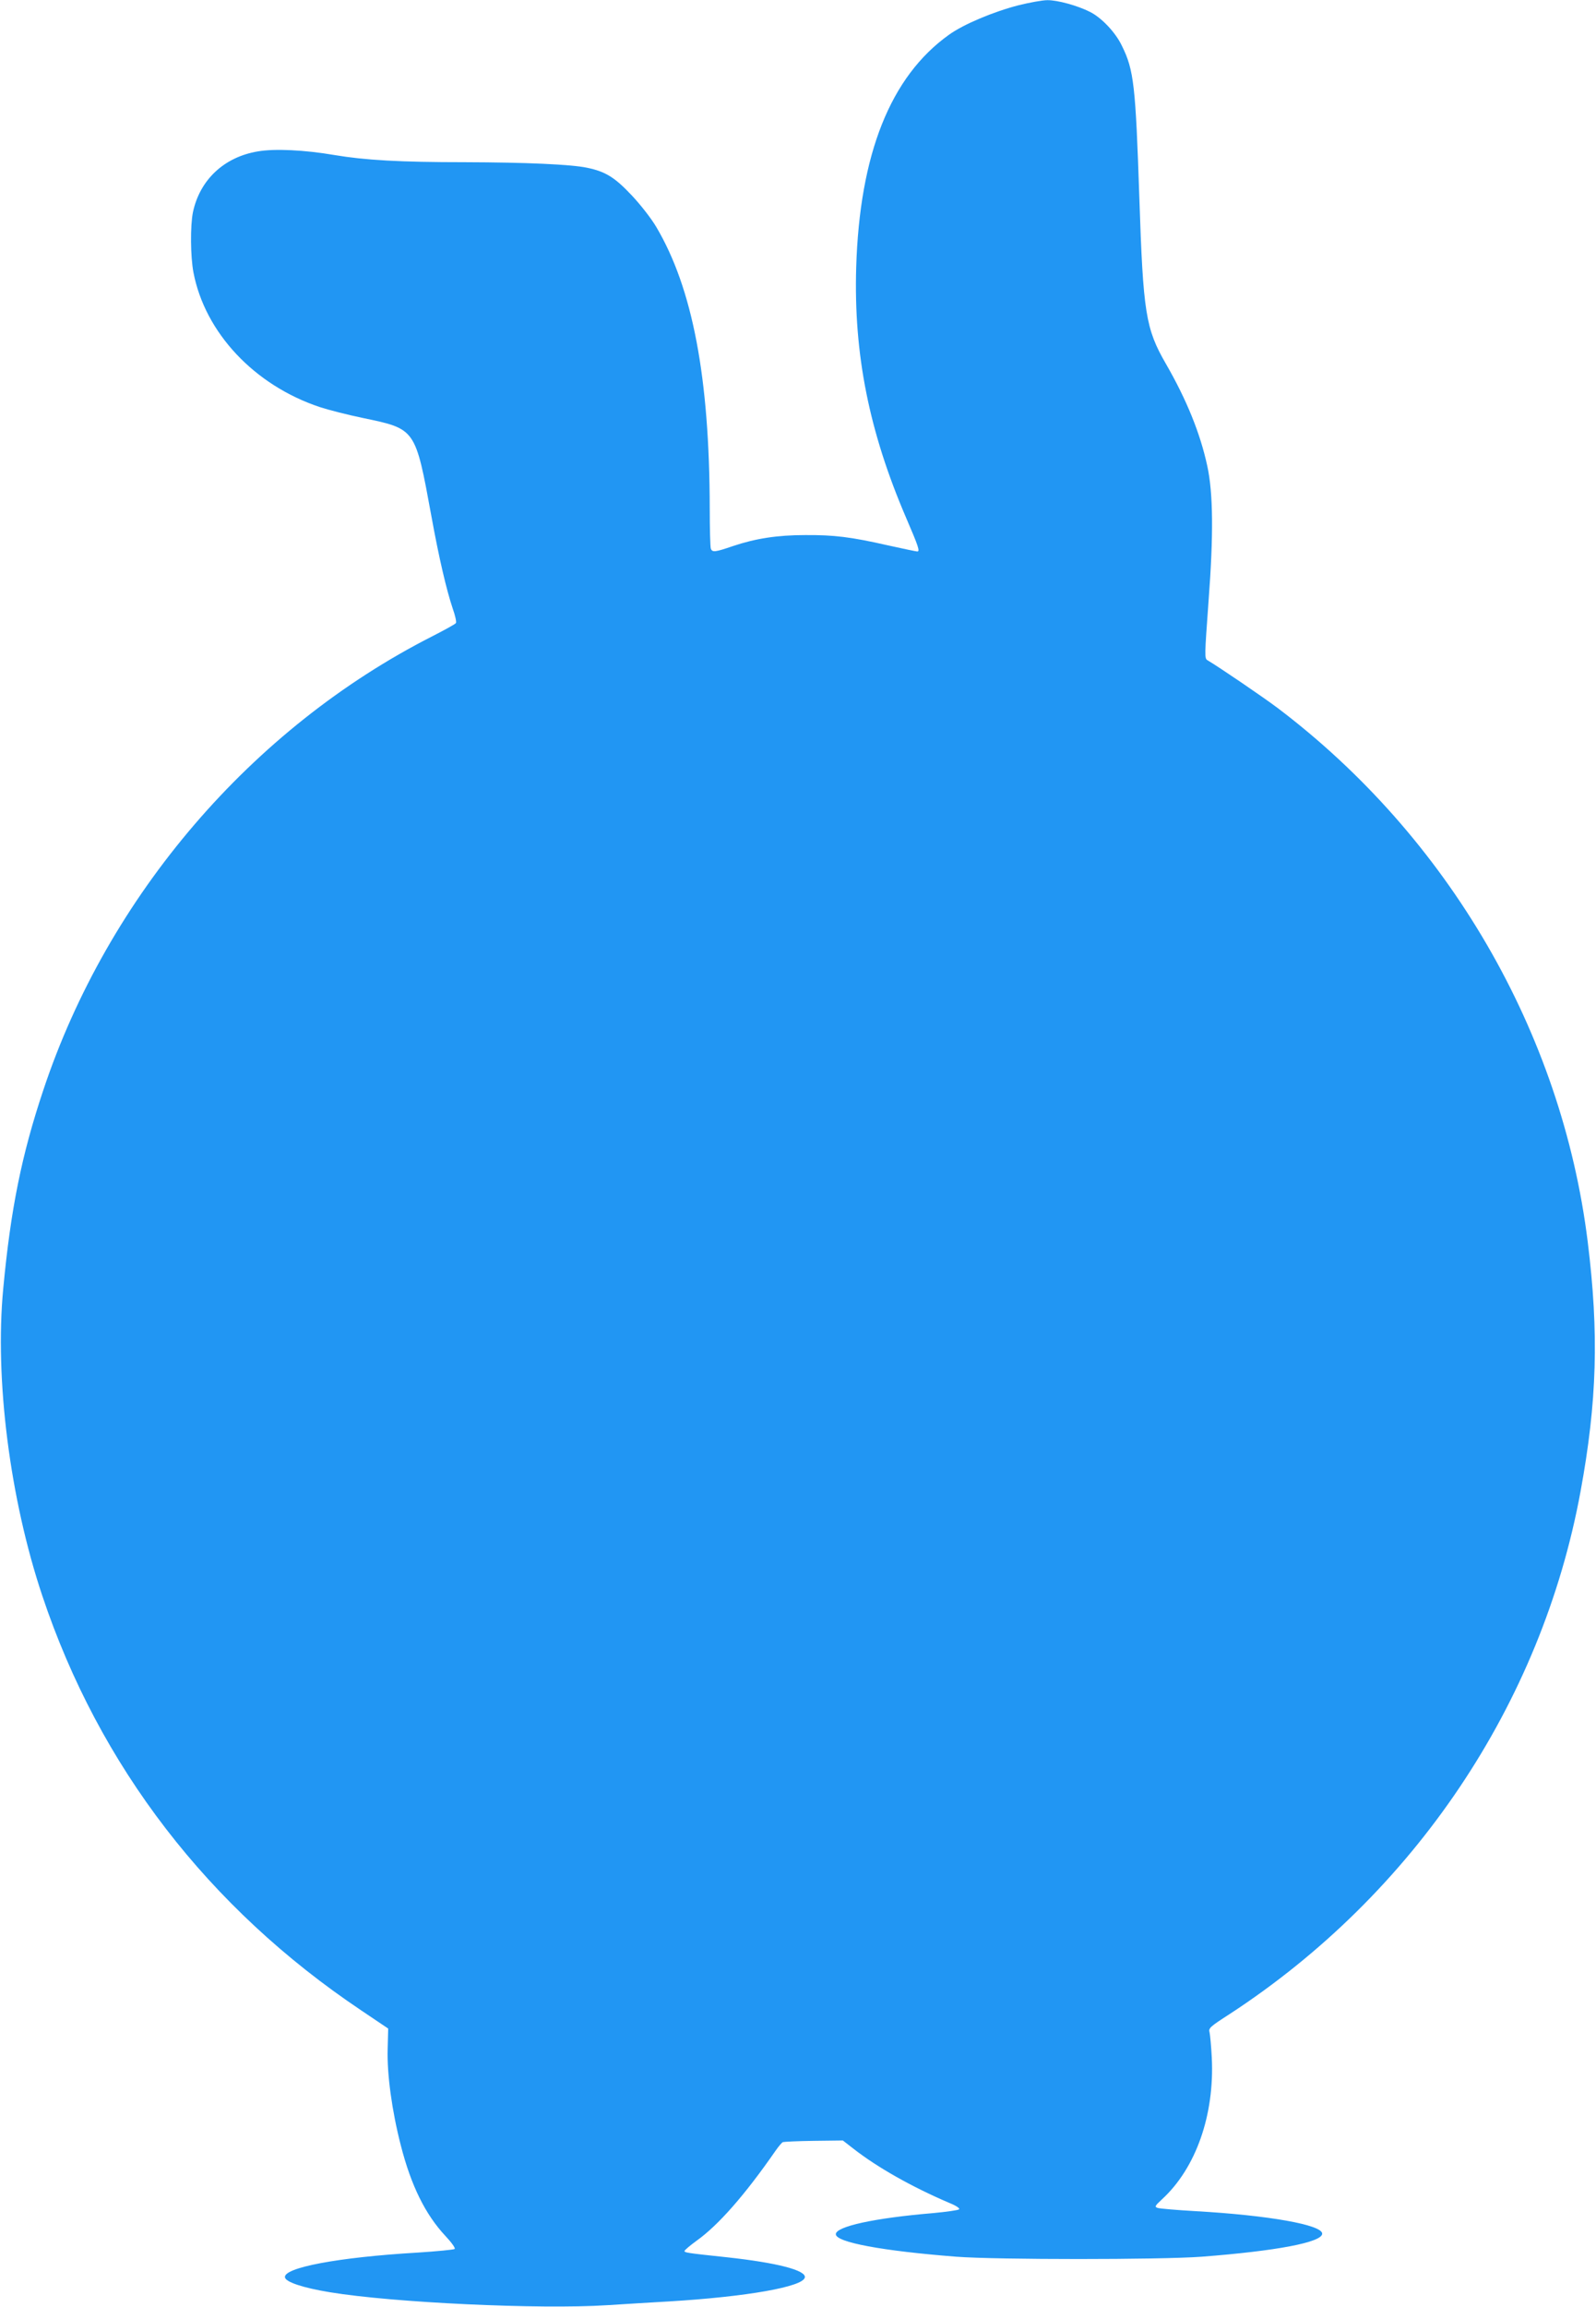
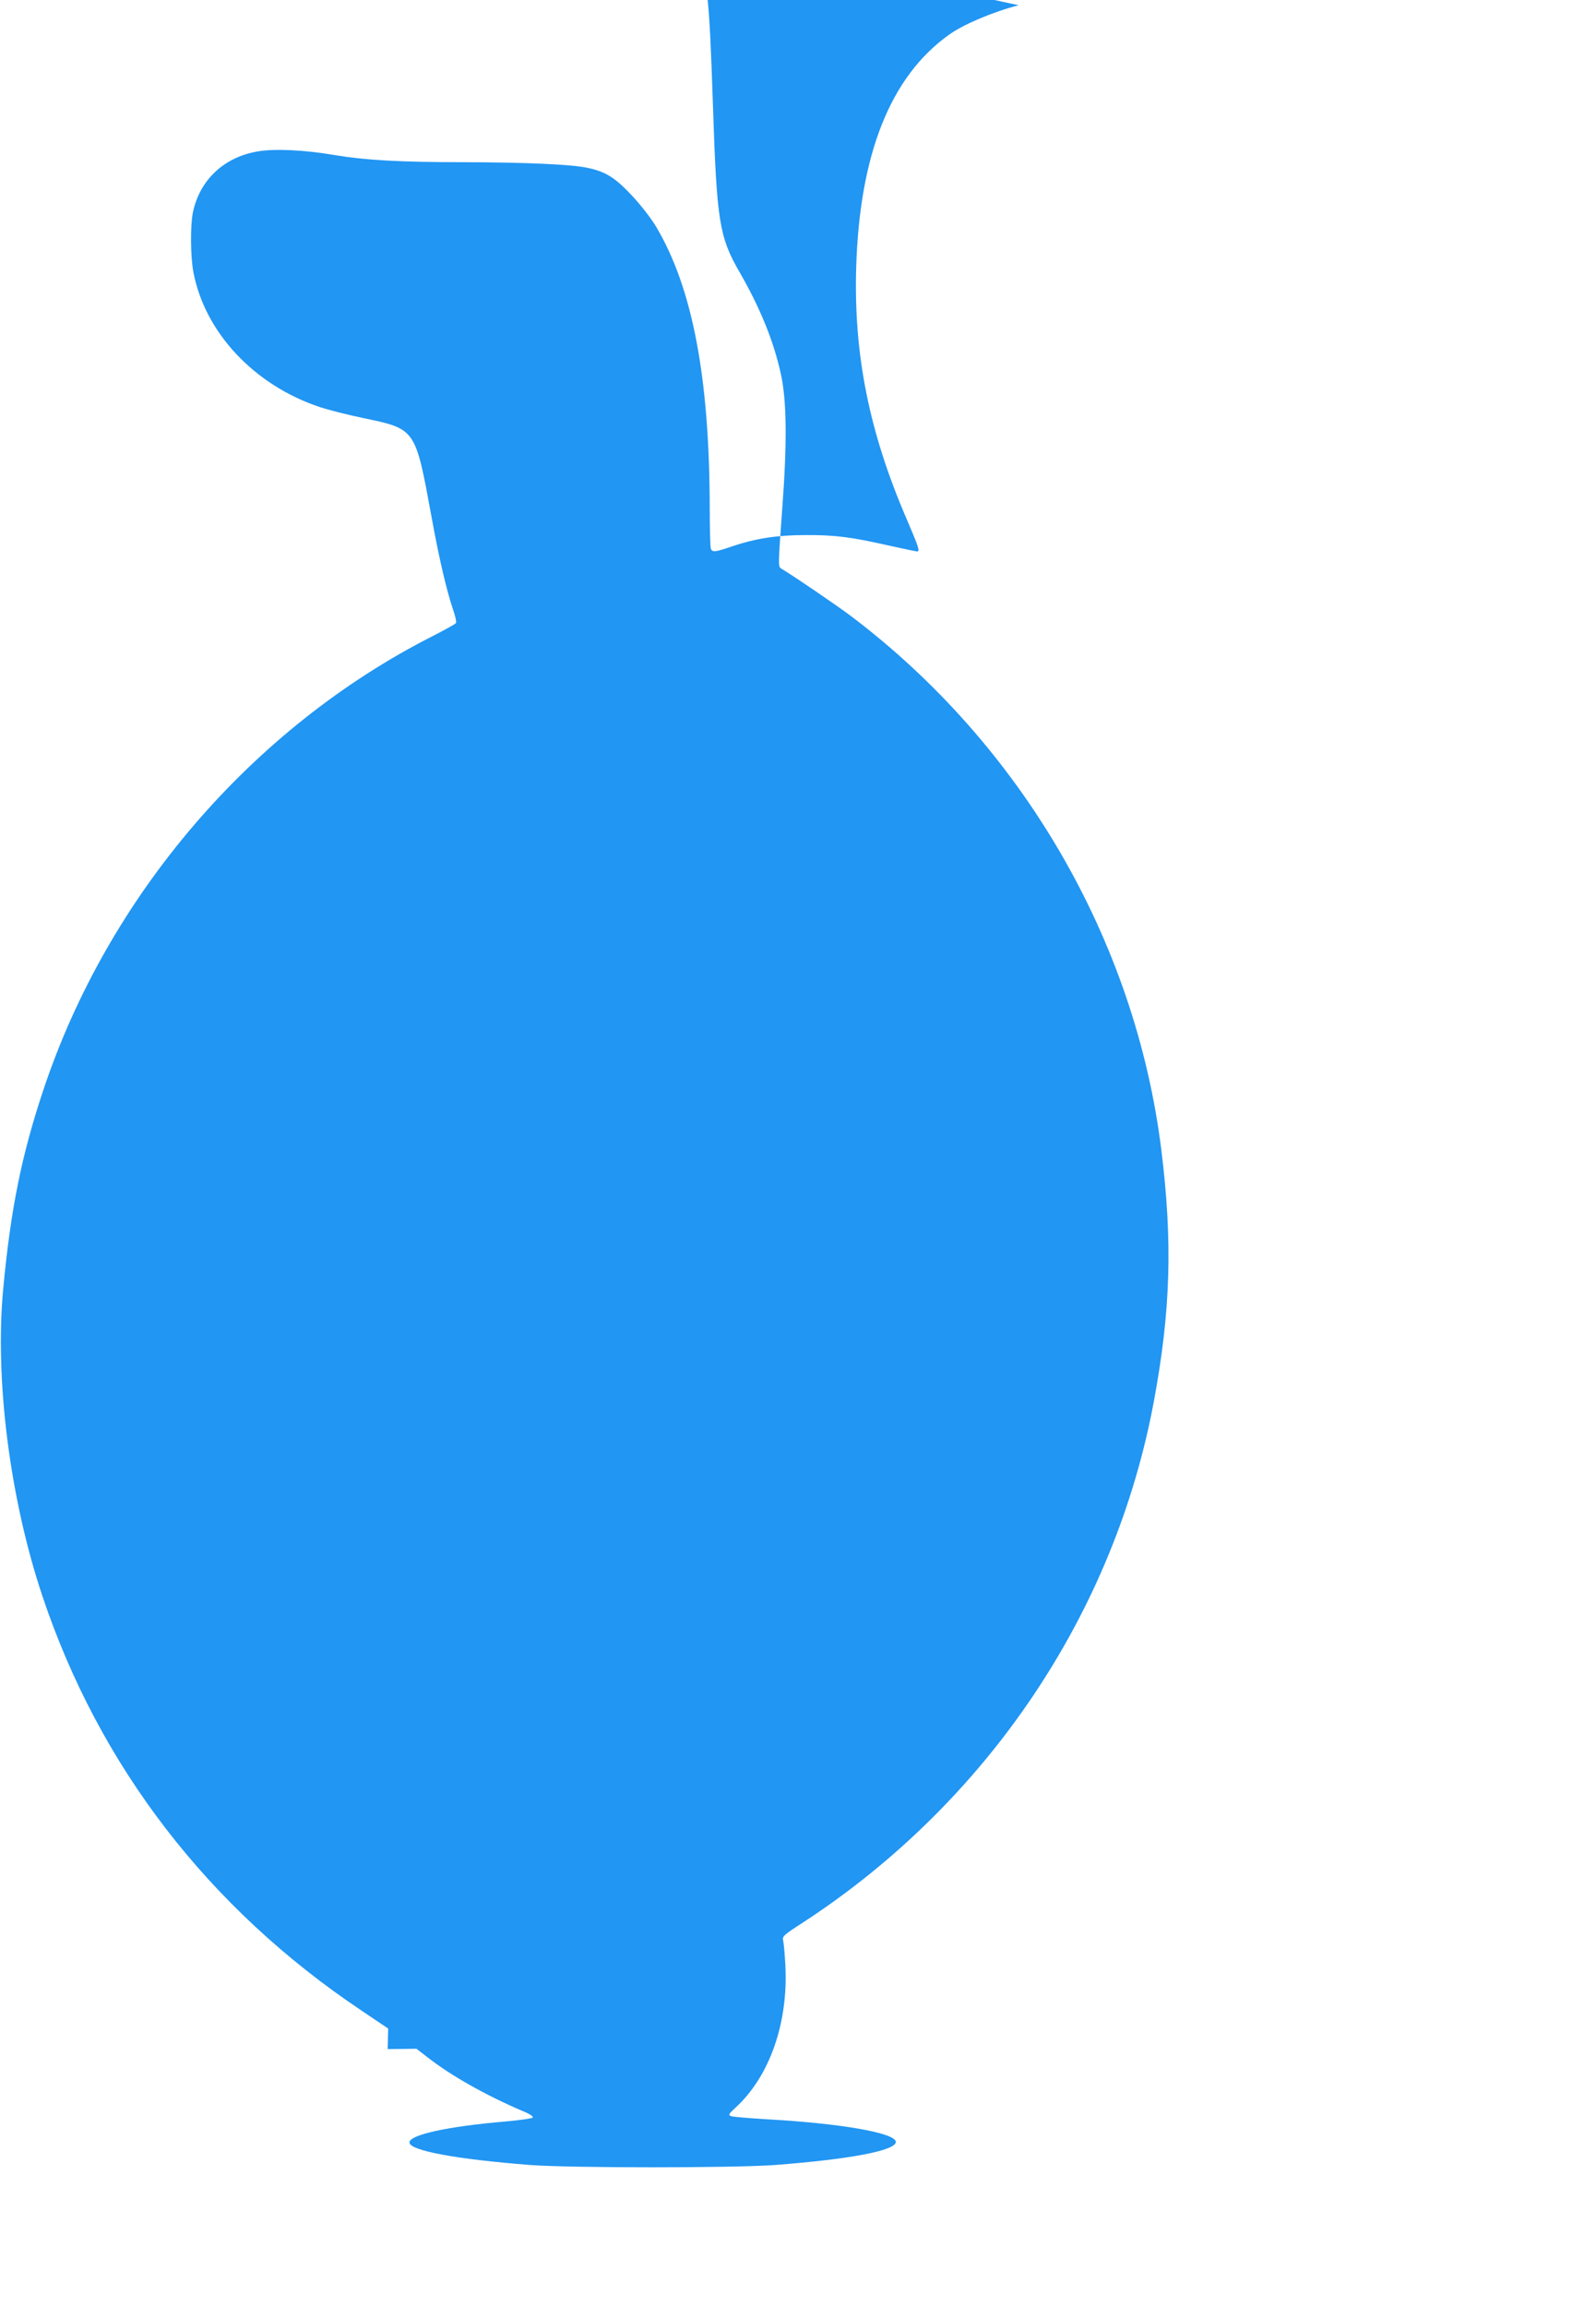
<svg xmlns="http://www.w3.org/2000/svg" version="1.0" width="886pt" height="1280pt" viewBox="0 0 886 1280" preserveAspectRatio="xMidYMid meet">
  <g transform="translate(0,1280) scale(0.1,-0.1)" fill="#2196f3" stroke="none">
-     <path d="M5655 12771 c-140 -36 -307 -106 -387 -164 -325 -232 -496 -662 -515 -1292 -14 -480 71 -909 278 -1390 68 -158 77 -185 61 -185 -5 0 -78 15 -163 34 -207 47 -299 58 -459 57 -155 0 -276 -19 -401 -61 -99 -34 -115 -36 -123 -14 -3 9 -6 109 -6 222 -1 726 -95 1222 -297 1563 -27 46 -87 123 -136 175 -94 100 -146 132 -247 153 -88 19 -341 30 -680 31 -359 0 -553 11 -725 40 -163 28 -331 36 -423 20 -188 -31 -323 -158 -361 -338 -15 -74 -14 -246 3 -334 64 -334 338 -626 702 -747 49 -16 155 -43 237 -60 296 -62 292 -56 382 -546 42 -232 84 -410 118 -511 14 -39 22 -76 18 -81 -3 -6 -62 -38 -130 -73 -1004 -510 -1802 -1440 -2161 -2520 -120 -359 -181 -661 -222 -1100 -48 -502 37 -1168 217 -1705 316 -945 921 -1731 1770 -2300 l150 -101 -3 -114 c-4 -140 24 -344 73 -534 57 -223 136 -383 247 -502 34 -36 57 -68 52 -73 -5 -4 -97 -13 -205 -20 -443 -26 -748 -84 -737 -138 5 -26 102 -58 249 -82 350 -58 1166 -96 1539 -72 96 6 252 16 345 21 430 26 743 81 753 133 8 40 -157 82 -433 112 -227 24 -235 26 -235 35 0 4 30 30 66 56 121 86 268 253 440 501 16 23 34 44 40 47 7 2 84 6 173 7 l160 2 58 -45 c133 -104 324 -212 532 -301 40 -16 61 -31 55 -36 -5 -5 -70 -14 -144 -21 -324 -27 -540 -74 -540 -117 0 -45 259 -93 670 -125 226 -17 1127 -17 1360 0 417 32 670 80 670 128 0 49 -298 102 -705 125 -104 6 -199 14 -209 18 -17 6 -15 11 24 47 189 173 293 469 277 787 -3 61 -9 124 -12 139 -7 24 0 31 112 103 1023 668 1730 1719 1947 2898 92 499 103 879 40 1387 -144 1162 -774 2245 -1722 2962 -80 60 -319 223 -388 264 -18 10 -17 21 5 326 28 368 26 602 -7 753 -39 180 -114 366 -230 567 -112 194 -126 282 -147 920 -21 624 -30 709 -97 844 -35 74 -113 156 -177 188 -69 35 -182 66 -237 65 -27 0 -98 -13 -159 -28z" />
+     <path d="M5655 12771 c-140 -36 -307 -106 -387 -164 -325 -232 -496 -662 -515 -1292 -14 -480 71 -909 278 -1390 68 -158 77 -185 61 -185 -5 0 -78 15 -163 34 -207 47 -299 58 -459 57 -155 0 -276 -19 -401 -61 -99 -34 -115 -36 -123 -14 -3 9 -6 109 -6 222 -1 726 -95 1222 -297 1563 -27 46 -87 123 -136 175 -94 100 -146 132 -247 153 -88 19 -341 30 -680 31 -359 0 -553 11 -725 40 -163 28 -331 36 -423 20 -188 -31 -323 -158 -361 -338 -15 -74 -14 -246 3 -334 64 -334 338 -626 702 -747 49 -16 155 -43 237 -60 296 -62 292 -56 382 -546 42 -232 84 -410 118 -511 14 -39 22 -76 18 -81 -3 -6 -62 -38 -130 -73 -1004 -510 -1802 -1440 -2161 -2520 -120 -359 -181 -661 -222 -1100 -48 -502 37 -1168 217 -1705 316 -945 921 -1731 1770 -2300 l150 -101 -3 -114 l160 2 58 -45 c133 -104 324 -212 532 -301 40 -16 61 -31 55 -36 -5 -5 -70 -14 -144 -21 -324 -27 -540 -74 -540 -117 0 -45 259 -93 670 -125 226 -17 1127 -17 1360 0 417 32 670 80 670 128 0 49 -298 102 -705 125 -104 6 -199 14 -209 18 -17 6 -15 11 24 47 189 173 293 469 277 787 -3 61 -9 124 -12 139 -7 24 0 31 112 103 1023 668 1730 1719 1947 2898 92 499 103 879 40 1387 -144 1162 -774 2245 -1722 2962 -80 60 -319 223 -388 264 -18 10 -17 21 5 326 28 368 26 602 -7 753 -39 180 -114 366 -230 567 -112 194 -126 282 -147 920 -21 624 -30 709 -97 844 -35 74 -113 156 -177 188 -69 35 -182 66 -237 65 -27 0 -98 -13 -159 -28z" />
  </g>
</svg>